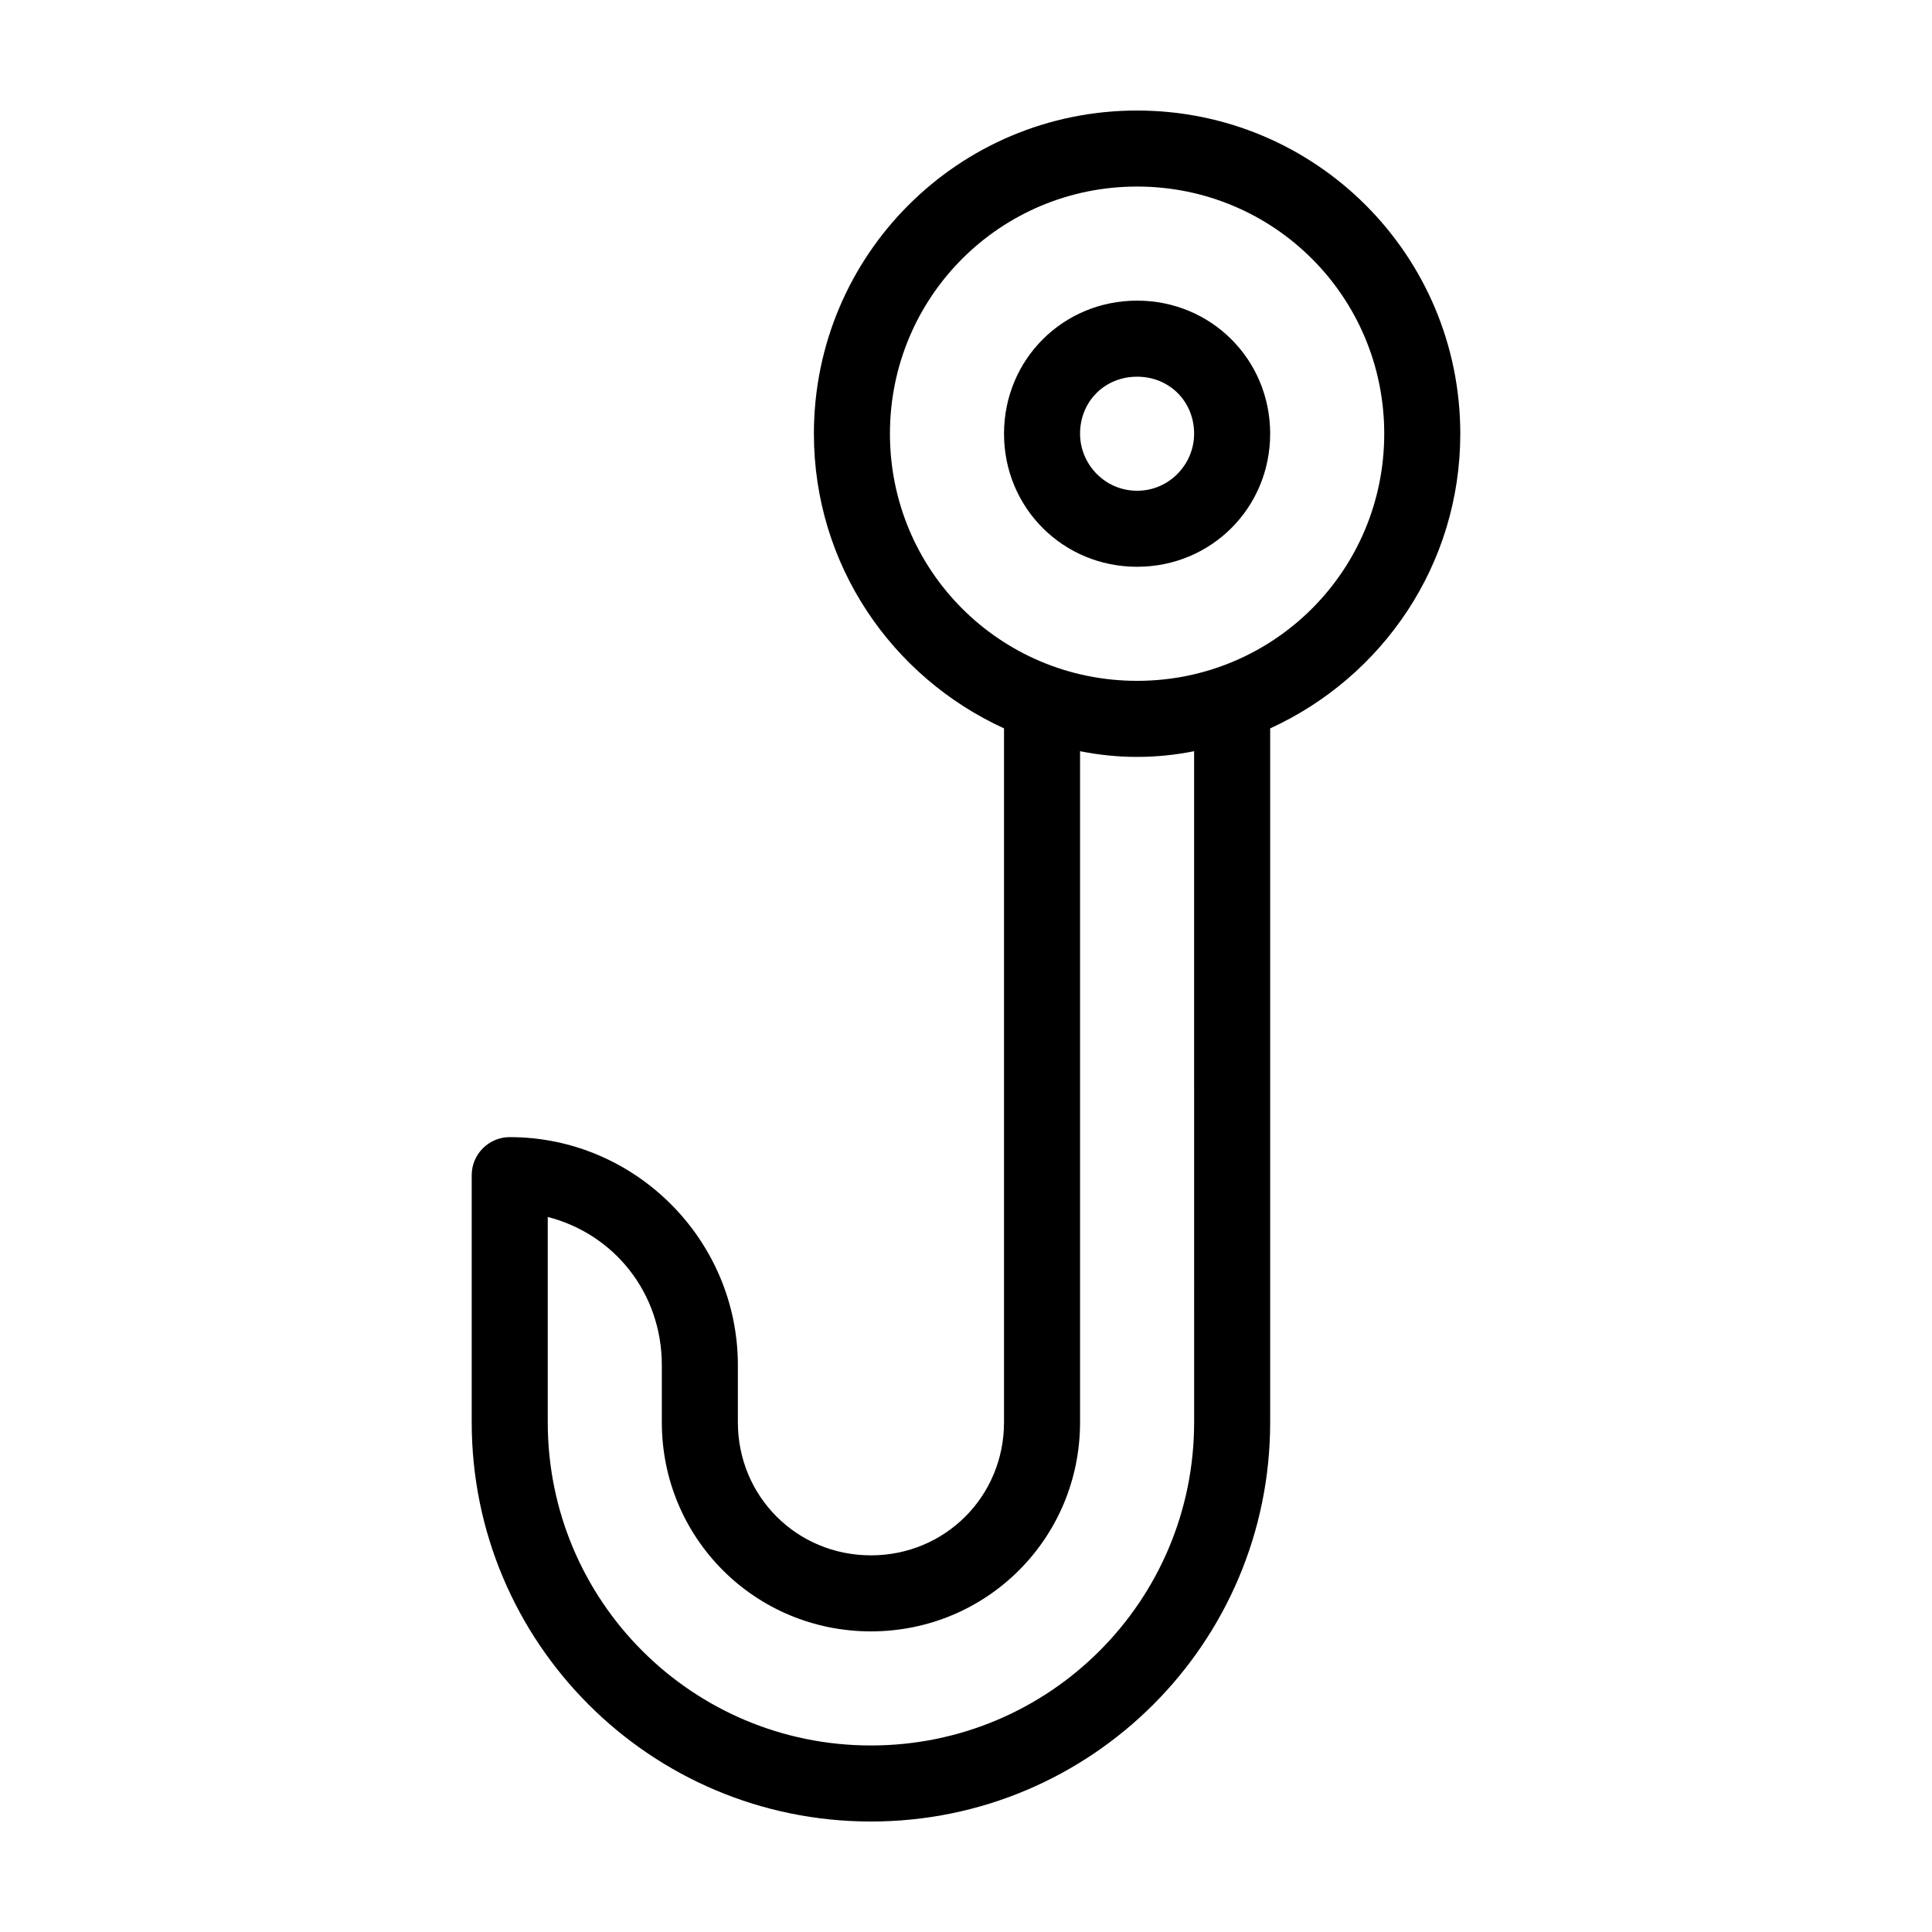
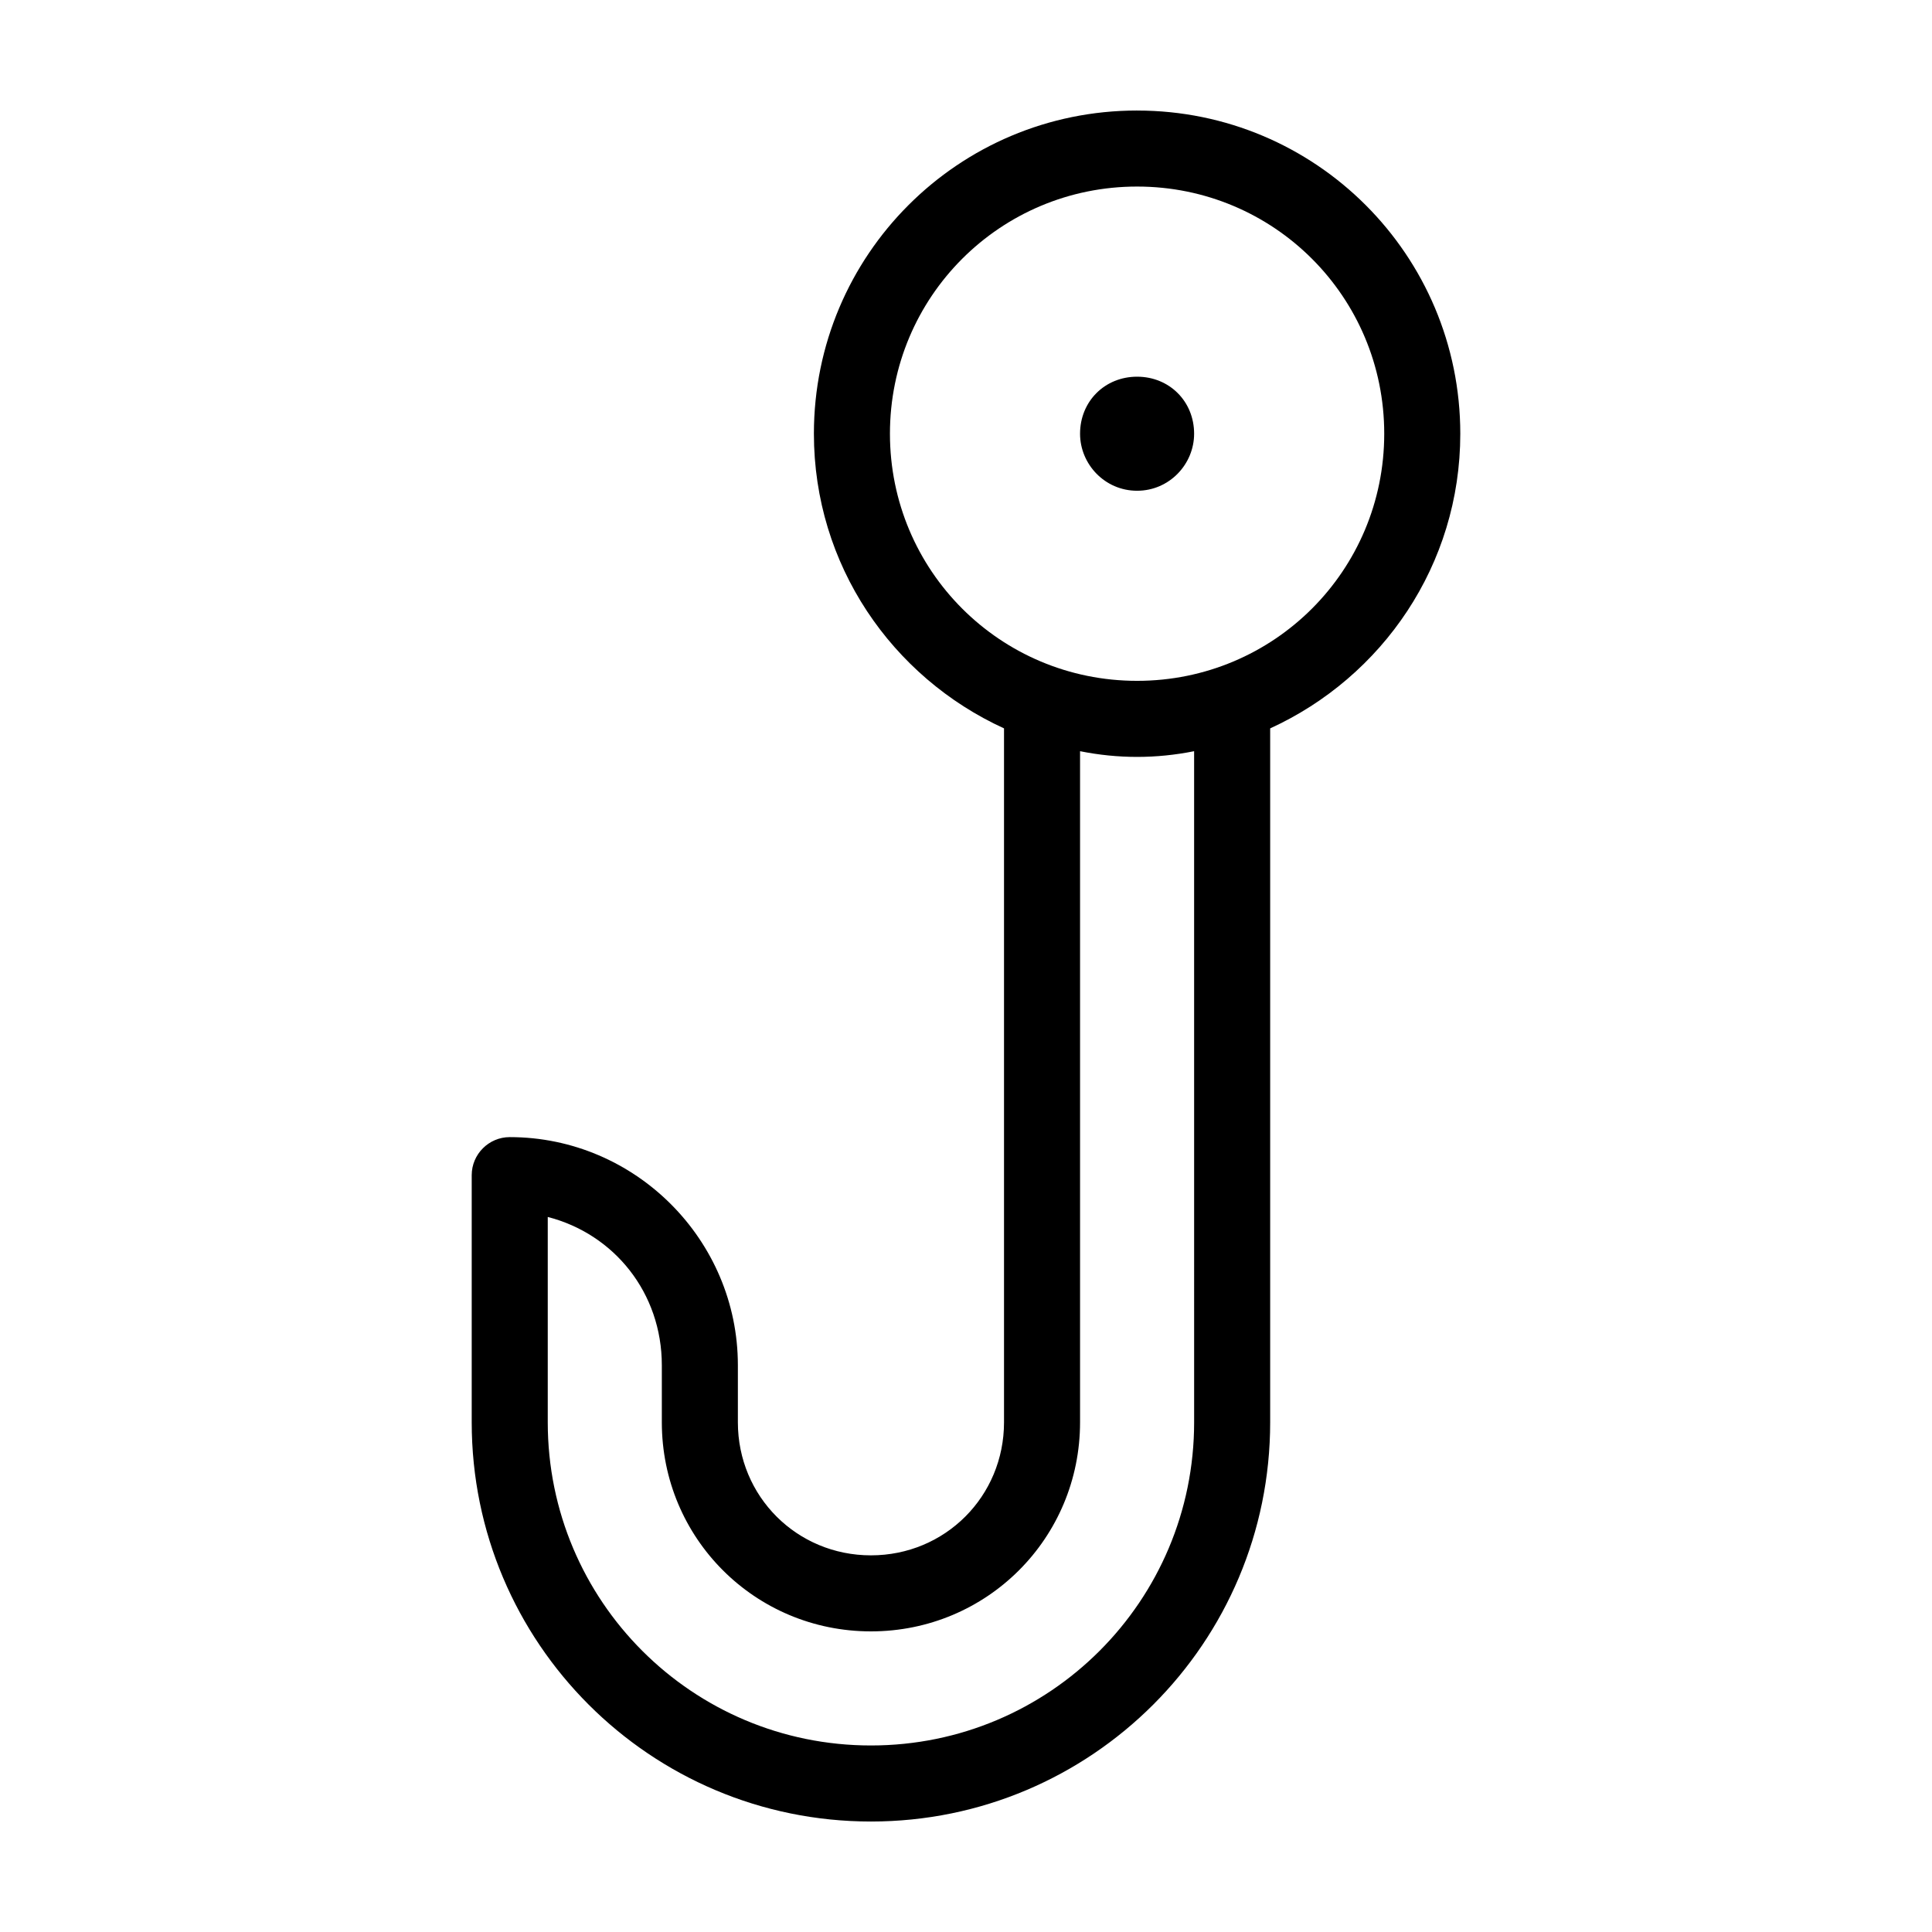
<svg xmlns="http://www.w3.org/2000/svg" fill="#000000" width="800px" height="800px" version="1.1" viewBox="144 144 512 512">
-   <path d="m445.34 173.29c-47.359 0-85.648 38.289-85.648 85.648 0 34.762 20.656 64.488 50.383 78.09v183.89c0 19.648-15.617 35.266-35.266 35.266-19.648 0-35.266-15.617-35.266-35.266v-15.113c0-33.25-27.207-60.457-60.457-60.457-5.543 0-10.078 4.535-10.078 10.078v65.496c0 58.441 47.359 105.8 105.8 105.8s105.8-47.359 105.8-105.8v-183.89c29.727-13.602 50.383-43.328 50.383-78.09-0.004-47.359-38.293-85.648-85.652-85.648zm15.117 347.63c0 47.359-38.289 85.648-85.648 85.648s-85.648-38.289-85.648-85.648v-54.414c17.633 4.535 30.23 20.152 30.23 39.297v15.113c0 30.73 24.688 55.418 55.418 55.418 30.73 0 55.418-24.688 55.418-55.418v-177.84c5.039 1.008 10.078 1.512 15.113 1.512 5.039 0 10.078-0.504 15.113-1.512zm-15.117-196.49c-36.273 0-65.496-29.223-65.496-65.496 0-36.273 29.223-65.496 65.496-65.496 36.273 0 65.496 29.223 65.496 65.496 0 36.277-29.219 65.496-65.496 65.496zm0-100.76c-19.648 0-35.266 15.617-35.266 35.266 0 19.648 15.617 35.266 35.266 35.266 19.648 0 35.266-15.617 35.266-35.266 0.004-19.645-15.617-35.266-35.266-35.266zm0 50.383c-8.566 0-15.113-7.055-15.113-15.113 0-8.566 6.551-15.113 15.113-15.113 8.566 0 15.113 6.551 15.113 15.113 0.004 8.059-6.547 15.113-15.113 15.113z" />
+   <path d="m445.34 173.29c-47.359 0-85.648 38.289-85.648 85.648 0 34.762 20.656 64.488 50.383 78.09v183.89c0 19.648-15.617 35.266-35.266 35.266-19.648 0-35.266-15.617-35.266-35.266v-15.113c0-33.25-27.207-60.457-60.457-60.457-5.543 0-10.078 4.535-10.078 10.078v65.496c0 58.441 47.359 105.8 105.8 105.8s105.8-47.359 105.8-105.8v-183.89c29.727-13.602 50.383-43.328 50.383-78.09-0.004-47.359-38.293-85.648-85.652-85.648zm15.117 347.63c0 47.359-38.289 85.648-85.648 85.648s-85.648-38.289-85.648-85.648v-54.414c17.633 4.535 30.23 20.152 30.23 39.297v15.113c0 30.73 24.688 55.418 55.418 55.418 30.73 0 55.418-24.688 55.418-55.418v-177.84c5.039 1.008 10.078 1.512 15.113 1.512 5.039 0 10.078-0.504 15.113-1.512zm-15.117-196.49c-36.273 0-65.496-29.223-65.496-65.496 0-36.273 29.223-65.496 65.496-65.496 36.273 0 65.496 29.223 65.496 65.496 0 36.277-29.219 65.496-65.496 65.496zm0-100.76zm0 50.383c-8.566 0-15.113-7.055-15.113-15.113 0-8.566 6.551-15.113 15.113-15.113 8.566 0 15.113 6.551 15.113 15.113 0.004 8.059-6.547 15.113-15.113 15.113z" />
</svg>